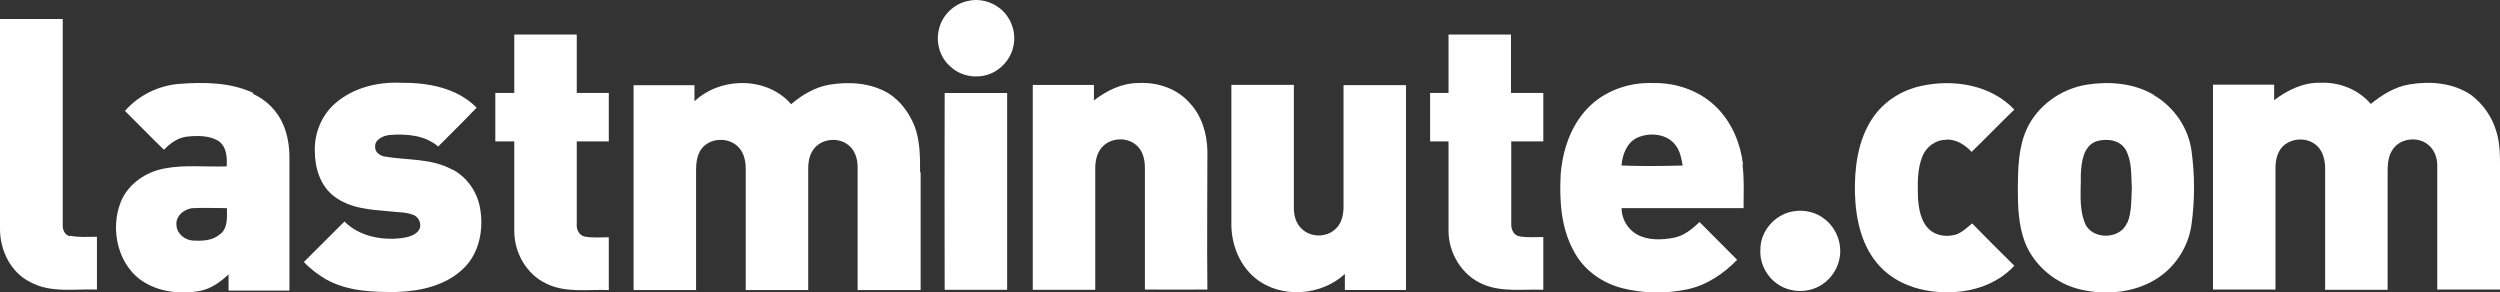
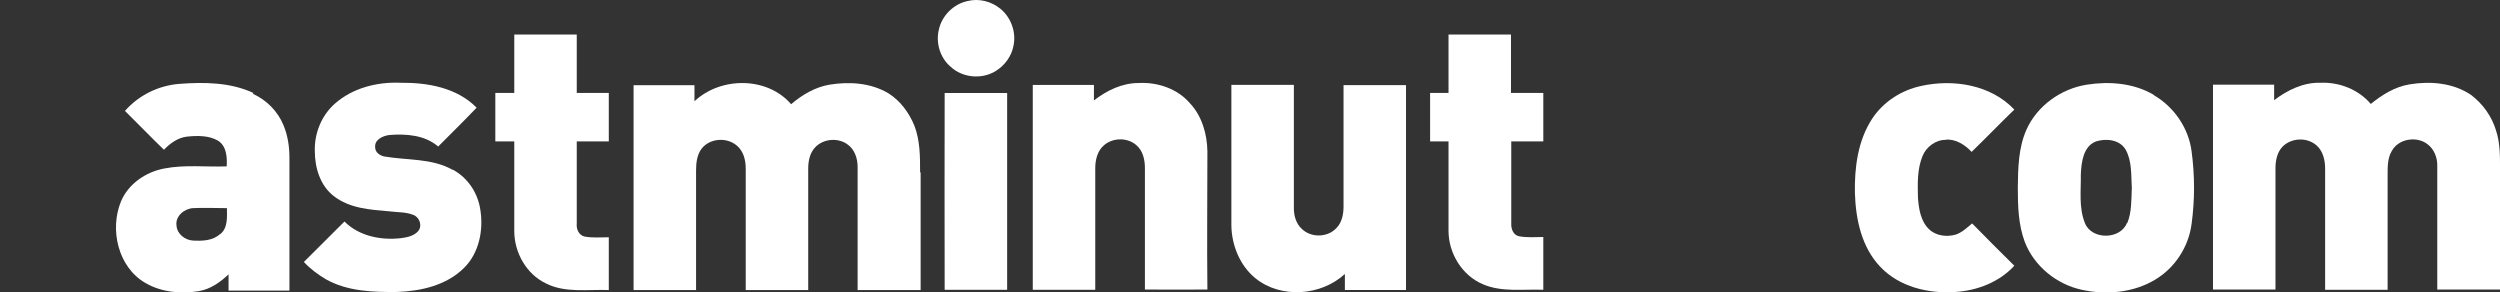
<svg xmlns="http://www.w3.org/2000/svg" fill="none" viewBox="0 0 154 18" height="18" width="154">
  <rect x="0" y="0" width="154" height="18" fill="#333333" stroke="none" />
  <g clip-path="url(#clip0_16059_43275)">
    <path fill="white" d="M61.631 0.545C61.072 0.083 60.299 -0.115 59.592 0.067C58.736 0.248 58.013 0.974 57.832 1.832C57.635 2.657 57.914 3.564 58.556 4.109C59.279 4.785 60.431 4.901 61.286 4.406C61.878 4.059 62.322 3.465 62.437 2.789C62.602 1.964 62.273 1.073 61.631 0.545Z" />
-     <path fill="white" d="M4.309 14.552C4.013 14.486 3.849 14.173 3.865 13.892C3.865 9.652 3.865 5.412 3.865 1.172C2.582 1.172 1.283 1.172 0 1.172C0 5.478 0 9.801 0 14.107C0 15.427 0.658 16.78 1.859 17.373C3.125 18.067 4.589 17.786 5.971 17.835C5.971 16.747 5.971 15.674 5.971 14.585C5.428 14.585 4.852 14.635 4.309 14.519V14.552Z" />
    <path fill="white" d="M35.528 8.71C36.186 8.71 36.844 8.71 37.502 8.71C37.502 7.72 37.502 6.714 37.502 5.724C36.844 5.724 36.186 5.724 35.528 5.724C35.528 4.519 35.528 3.331 35.528 2.127C34.245 2.127 32.962 2.127 31.68 2.127C31.68 3.331 31.68 4.519 31.68 5.724C31.285 5.724 30.907 5.724 30.512 5.724C30.512 6.714 30.512 7.72 30.512 8.71C30.907 8.71 31.285 8.71 31.68 8.71C31.68 10.558 31.68 12.389 31.68 14.237C31.68 15.557 32.42 16.877 33.62 17.454C34.821 18.065 36.203 17.817 37.502 17.867C37.502 16.778 37.502 15.705 37.502 14.616C36.992 14.616 36.482 14.666 35.989 14.567C35.643 14.468 35.495 14.105 35.528 13.775C35.528 12.092 35.528 10.409 35.528 8.726V8.71Z" />
    <path fill="white" d="M95.051 5.724C94.393 5.724 93.735 5.724 93.077 5.724C93.077 4.519 93.077 3.331 93.077 2.127C91.794 2.127 90.512 2.127 89.229 2.127V5.724H88.094C88.094 6.714 88.094 7.703 88.094 8.71C88.472 8.71 88.85 8.71 89.229 8.71C89.229 10.558 89.229 12.389 89.229 14.22C89.229 15.59 90.051 16.959 91.334 17.504C92.502 18.015 93.818 17.801 95.068 17.85C95.068 16.761 95.068 15.689 95.068 14.6C94.558 14.6 94.048 14.649 93.554 14.55C93.209 14.468 93.077 14.088 93.094 13.758C93.094 12.076 93.094 10.393 93.094 8.71C93.752 8.71 94.41 8.71 95.068 8.71C95.068 7.72 95.068 6.714 95.068 5.724H95.051Z" />
    <path fill="white" d="M15.609 5.727C14.194 5.067 12.582 5.051 11.053 5.166C9.77 5.265 8.553 5.859 7.697 6.832C8.503 7.624 9.293 8.449 10.099 9.225C10.477 8.829 10.954 8.482 11.513 8.416C12.155 8.35 12.878 8.334 13.454 8.68C13.964 9.027 13.997 9.703 13.964 10.248C12.681 10.297 11.382 10.132 10.115 10.38C8.98 10.594 7.911 11.32 7.451 12.409C6.743 14.141 7.27 16.451 8.947 17.425C9.934 18.002 11.135 18.117 12.237 17.936C12.944 17.82 13.569 17.392 14.079 16.897C14.079 17.227 14.079 17.556 14.079 17.903H17.829C17.829 15.181 17.829 12.442 17.829 9.72C17.829 9.043 17.73 8.35 17.467 7.723C17.122 6.865 16.415 6.156 15.576 5.777L15.609 5.727ZM13.569 14.405C13.125 14.834 12.451 14.851 11.875 14.818C11.382 14.785 10.905 14.405 10.872 13.894C10.79 13.316 11.349 12.854 11.892 12.821C12.582 12.788 13.29 12.821 13.98 12.821C13.98 13.366 14.046 14.042 13.569 14.422V14.405Z" />
    <path fill="white" d="M27.88 10.461C26.597 9.735 25.068 9.884 23.653 9.636C23.39 9.57 23.11 9.389 23.11 9.075C23.061 8.597 23.587 8.366 23.982 8.316C25.018 8.234 26.17 8.316 26.992 9.026C27.781 8.234 28.587 7.442 29.36 6.633C28.143 5.396 26.334 5.083 24.689 5.099C23.242 5.033 21.729 5.413 20.627 6.386C19.804 7.112 19.36 8.217 19.393 9.306C19.393 10.329 19.722 11.434 20.561 12.078C21.531 12.837 22.798 12.919 23.982 13.018C24.476 13.084 24.985 13.051 25.446 13.233C25.841 13.365 26.038 13.909 25.758 14.239C25.495 14.536 25.084 14.619 24.722 14.668C23.489 14.817 22.123 14.553 21.219 13.645C20.38 14.47 19.558 15.312 18.719 16.137C19.113 16.566 19.59 16.912 20.084 17.209C21.416 17.951 22.979 18.001 24.459 17.985C25.939 17.935 27.518 17.572 28.587 16.5C29.509 15.592 29.788 14.19 29.591 12.936C29.443 11.896 28.818 10.94 27.88 10.445V10.461Z" />
    <path fill="white" d="M56.678 10.61C56.678 9.653 56.678 8.663 56.332 7.756C56.003 6.947 55.461 6.205 54.72 5.743C53.635 5.1 52.319 5.017 51.102 5.215C50.214 5.364 49.408 5.842 48.733 6.419C47.253 4.704 44.391 4.72 42.779 6.238C42.779 5.908 42.779 5.578 42.779 5.248H39.029V17.869C40.312 17.869 41.595 17.869 42.878 17.869C42.878 15.411 42.878 12.969 42.878 10.511C42.878 10.049 42.927 9.554 43.207 9.175C43.7 8.515 44.753 8.432 45.378 8.96C45.806 9.307 45.937 9.868 45.937 10.396C45.937 12.887 45.937 15.378 45.937 17.869H49.786C49.786 15.378 49.786 12.887 49.786 10.379C49.786 9.917 49.885 9.422 50.214 9.076C50.74 8.515 51.694 8.465 52.27 8.944C52.664 9.257 52.829 9.785 52.829 10.28C52.829 12.804 52.829 15.345 52.829 17.869C54.128 17.869 55.411 17.869 56.711 17.869C56.711 15.461 56.711 13.052 56.711 10.627L56.678 10.61Z" />
    <path fill="white" d="M74.376 9.321C74.359 8.265 74.047 7.16 73.307 6.368C72.534 5.461 71.3 5.048 70.132 5.114C69.113 5.114 68.175 5.576 67.386 6.187C67.386 5.873 67.386 5.56 67.386 5.23C66.136 5.23 64.886 5.23 63.619 5.23C63.619 9.437 63.619 13.644 63.619 17.851C64.902 17.851 66.185 17.851 67.468 17.851C67.468 15.36 67.468 12.869 67.468 10.361C67.468 9.849 67.6 9.288 68.011 8.942C68.57 8.463 69.475 8.463 70.017 8.958C70.412 9.305 70.527 9.849 70.527 10.361C70.527 12.852 70.527 15.343 70.527 17.835C71.81 17.835 73.093 17.851 74.376 17.835C74.343 14.997 74.376 12.159 74.376 9.305V9.321Z" />
-     <path fill="white" d="M107.371 10.13C107.223 8.876 106.713 7.622 105.825 6.698C104.789 5.609 103.292 5.082 101.811 5.115C100.331 5.065 98.818 5.593 97.782 6.682C96.746 7.771 96.252 9.272 96.137 10.757C96.055 12.357 96.153 14.057 96.959 15.492C97.568 16.647 98.703 17.439 99.936 17.753C101.236 18.082 102.634 18.099 103.95 17.819C105.134 17.571 106.17 16.861 107.009 16.004C106.236 15.228 105.463 14.453 104.69 13.677C104.229 14.123 103.719 14.535 103.078 14.651C102.354 14.783 101.532 14.816 100.858 14.453C100.265 14.139 99.887 13.479 99.887 12.819H107.404C107.404 11.928 107.453 11.037 107.338 10.147L107.371 10.13ZM99.887 10.196C99.936 9.52 100.216 8.777 100.858 8.48C101.631 8.134 102.7 8.233 103.226 8.959C103.506 9.322 103.571 9.767 103.654 10.196C102.404 10.229 101.137 10.246 99.887 10.196Z" />
    <path fill="white" d="M119.872 8.598C120.48 8.565 121.039 8.911 121.451 9.357C122.339 8.499 123.194 7.608 124.082 6.75C122.635 5.216 120.316 4.853 118.326 5.298C117.108 5.562 115.99 6.288 115.316 7.328C114.444 8.664 114.23 10.33 114.263 11.898C114.312 13.514 114.674 15.23 115.825 16.435C116.993 17.672 118.786 18.101 120.447 17.986C121.796 17.903 123.161 17.375 124.082 16.369C123.211 15.511 122.339 14.636 121.483 13.762C121.171 14.026 120.858 14.323 120.464 14.455C119.921 14.604 119.263 14.537 118.835 14.125C118.309 13.63 118.194 12.855 118.145 12.162C118.128 11.32 118.095 10.429 118.424 9.621C118.654 9.043 119.247 8.598 119.888 8.614L119.872 8.598Z" />
    <path fill="white" d="M132.669 5.841C131.435 5.115 129.938 4.999 128.557 5.214C126.961 5.461 125.481 6.517 124.823 8.002C124.33 9.124 124.313 10.361 124.297 11.566C124.297 12.688 124.33 13.842 124.725 14.898C125.3 16.4 126.698 17.522 128.244 17.852C129.741 18.182 131.402 18.033 132.735 17.241C133.968 16.515 134.823 15.212 135.004 13.777C135.202 12.308 135.202 10.807 135.004 9.338C134.823 7.886 133.919 6.583 132.669 5.857V5.841ZM131.024 13.727C130.613 14.783 128.82 14.783 128.425 13.727C128.047 12.77 128.195 11.731 128.179 10.741C128.211 9.998 128.327 9.008 129.116 8.711C129.741 8.513 130.58 8.596 130.942 9.223C131.337 9.932 131.271 10.79 131.32 11.566C131.287 12.292 131.32 13.067 131.04 13.743L131.024 13.727Z" />
    <path fill="white" d="M153.755 8.036C153.492 7.162 152.933 6.386 152.209 5.842C151.107 5.099 149.692 4.984 148.426 5.198C147.521 5.347 146.732 5.842 146.041 6.403C145.284 5.512 144.1 5.05 142.949 5.099C141.896 5.066 140.909 5.545 140.087 6.172C140.087 5.858 140.087 5.545 140.087 5.215C138.837 5.215 137.587 5.215 136.32 5.215C136.32 9.422 136.32 13.629 136.32 17.836C137.603 17.836 138.886 17.836 140.169 17.836V10.362C140.169 9.9 140.268 9.405 140.58 9.059C141.123 8.482 142.11 8.432 142.702 8.96C143.097 9.306 143.228 9.867 143.228 10.379C143.228 12.87 143.228 15.361 143.228 17.853C144.511 17.853 145.794 17.853 147.077 17.853C147.077 15.477 147.077 13.101 147.077 10.725C147.077 10.247 147.077 9.719 147.34 9.29C147.751 8.548 148.853 8.366 149.528 8.877C149.955 9.191 150.153 9.735 150.136 10.247C150.136 12.771 150.136 15.312 150.136 17.836H154.002C154.002 15.345 154.002 12.854 154.002 10.362C154.002 9.587 154.002 8.778 153.755 8.036Z" />
    <path fill="white" d="M82.762 5.245C82.762 7.736 82.762 10.228 82.762 12.719C82.762 13.197 82.663 13.725 82.301 14.072C81.742 14.649 80.722 14.649 80.163 14.072C79.834 13.758 79.702 13.28 79.702 12.834C79.702 10.294 79.702 7.769 79.702 5.229C78.419 5.229 77.136 5.229 75.853 5.229C75.853 8.116 75.853 11.003 75.853 13.89C75.87 15.111 76.38 16.365 77.334 17.14C78.896 18.411 81.38 18.229 82.844 16.877C82.844 17.206 82.844 17.537 82.844 17.866C84.094 17.866 85.344 17.866 86.61 17.866C86.61 13.659 86.61 9.452 86.61 5.245C85.327 5.245 84.044 5.245 82.762 5.245Z" />
    <path fill="white" d="M62.023 5.727C60.74 5.727 59.457 5.727 58.191 5.727C58.175 9.769 58.191 13.811 58.191 17.853C59.474 17.853 60.757 17.853 62.04 17.853C62.04 13.811 62.04 9.769 62.04 5.743L62.023 5.727Z" />
-     <path fill="white" d="M112.222 13.364C111.679 13.017 111.005 12.902 110.38 13.034C109.294 13.248 108.423 14.271 108.439 15.393C108.39 16.234 108.85 17.092 109.558 17.538C110.364 18.066 111.482 18.049 112.271 17.505C112.864 17.109 113.258 16.449 113.341 15.756C113.456 14.832 113.012 13.858 112.206 13.364H112.222Z" />
  </g>
  <defs>
    <clipPath id="clip0_16059_43275">
      <rect fill="white" height="18" width="154" />
    </clipPath>
  </defs>
</svg>